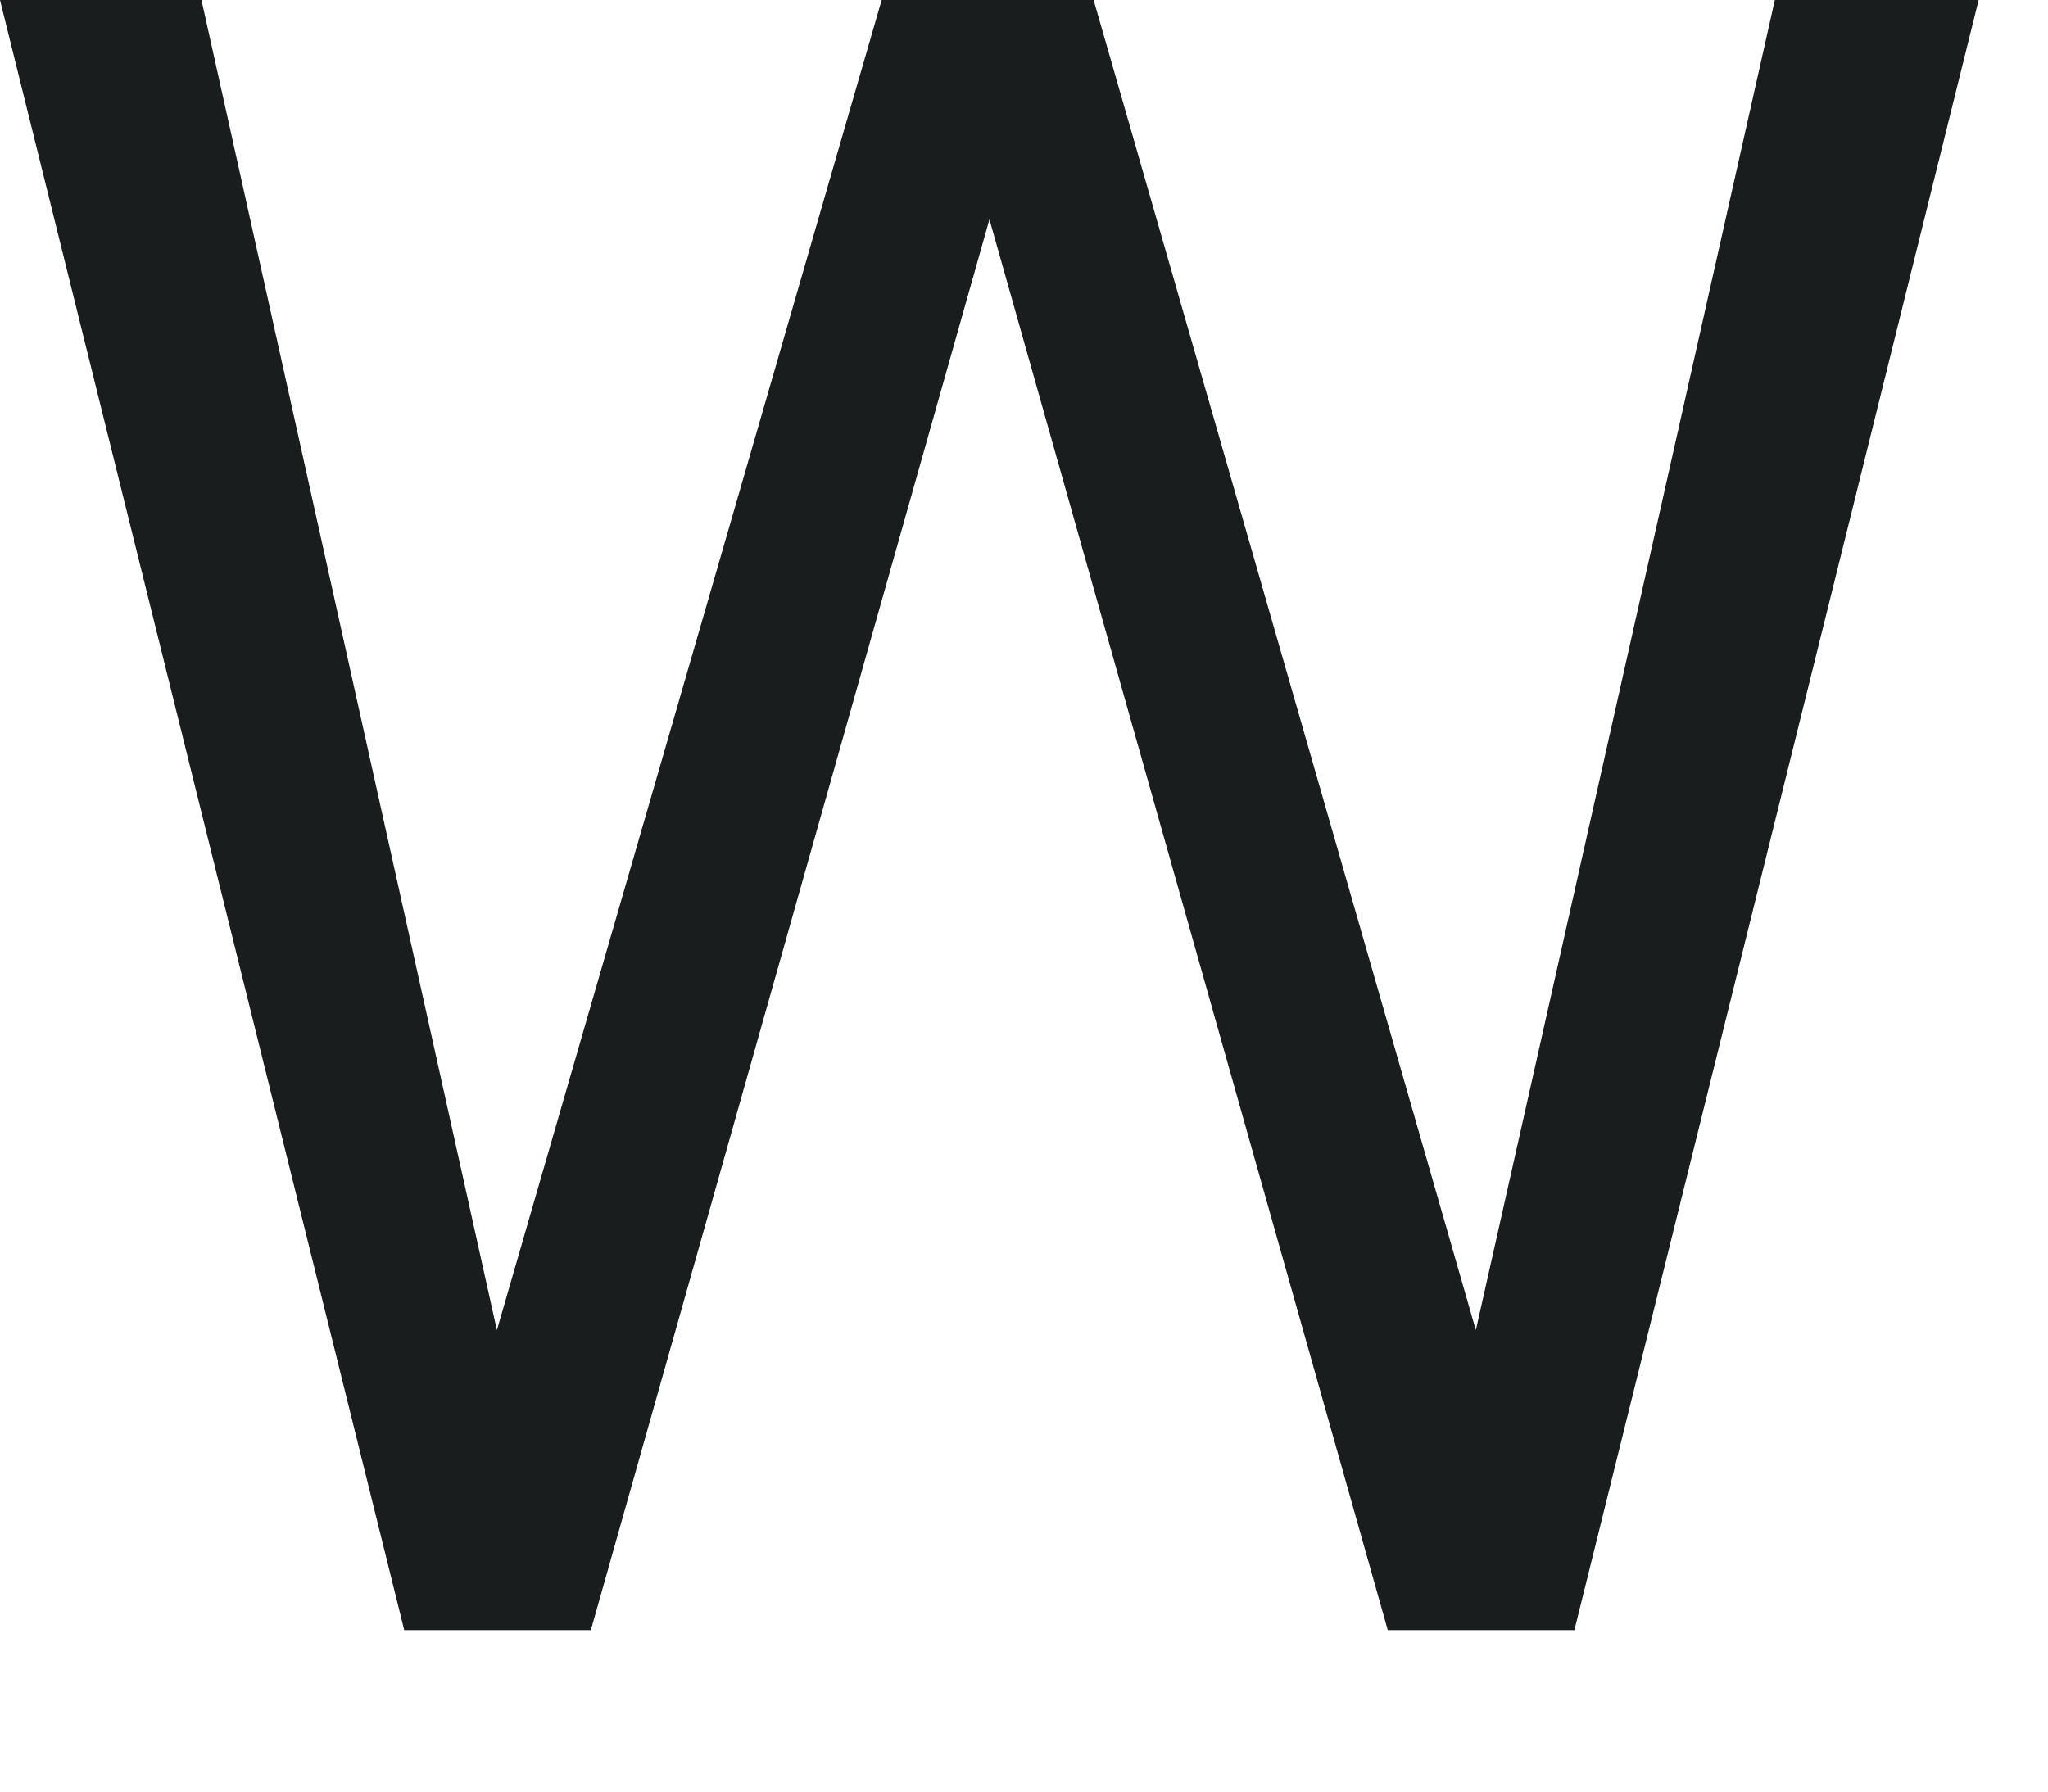
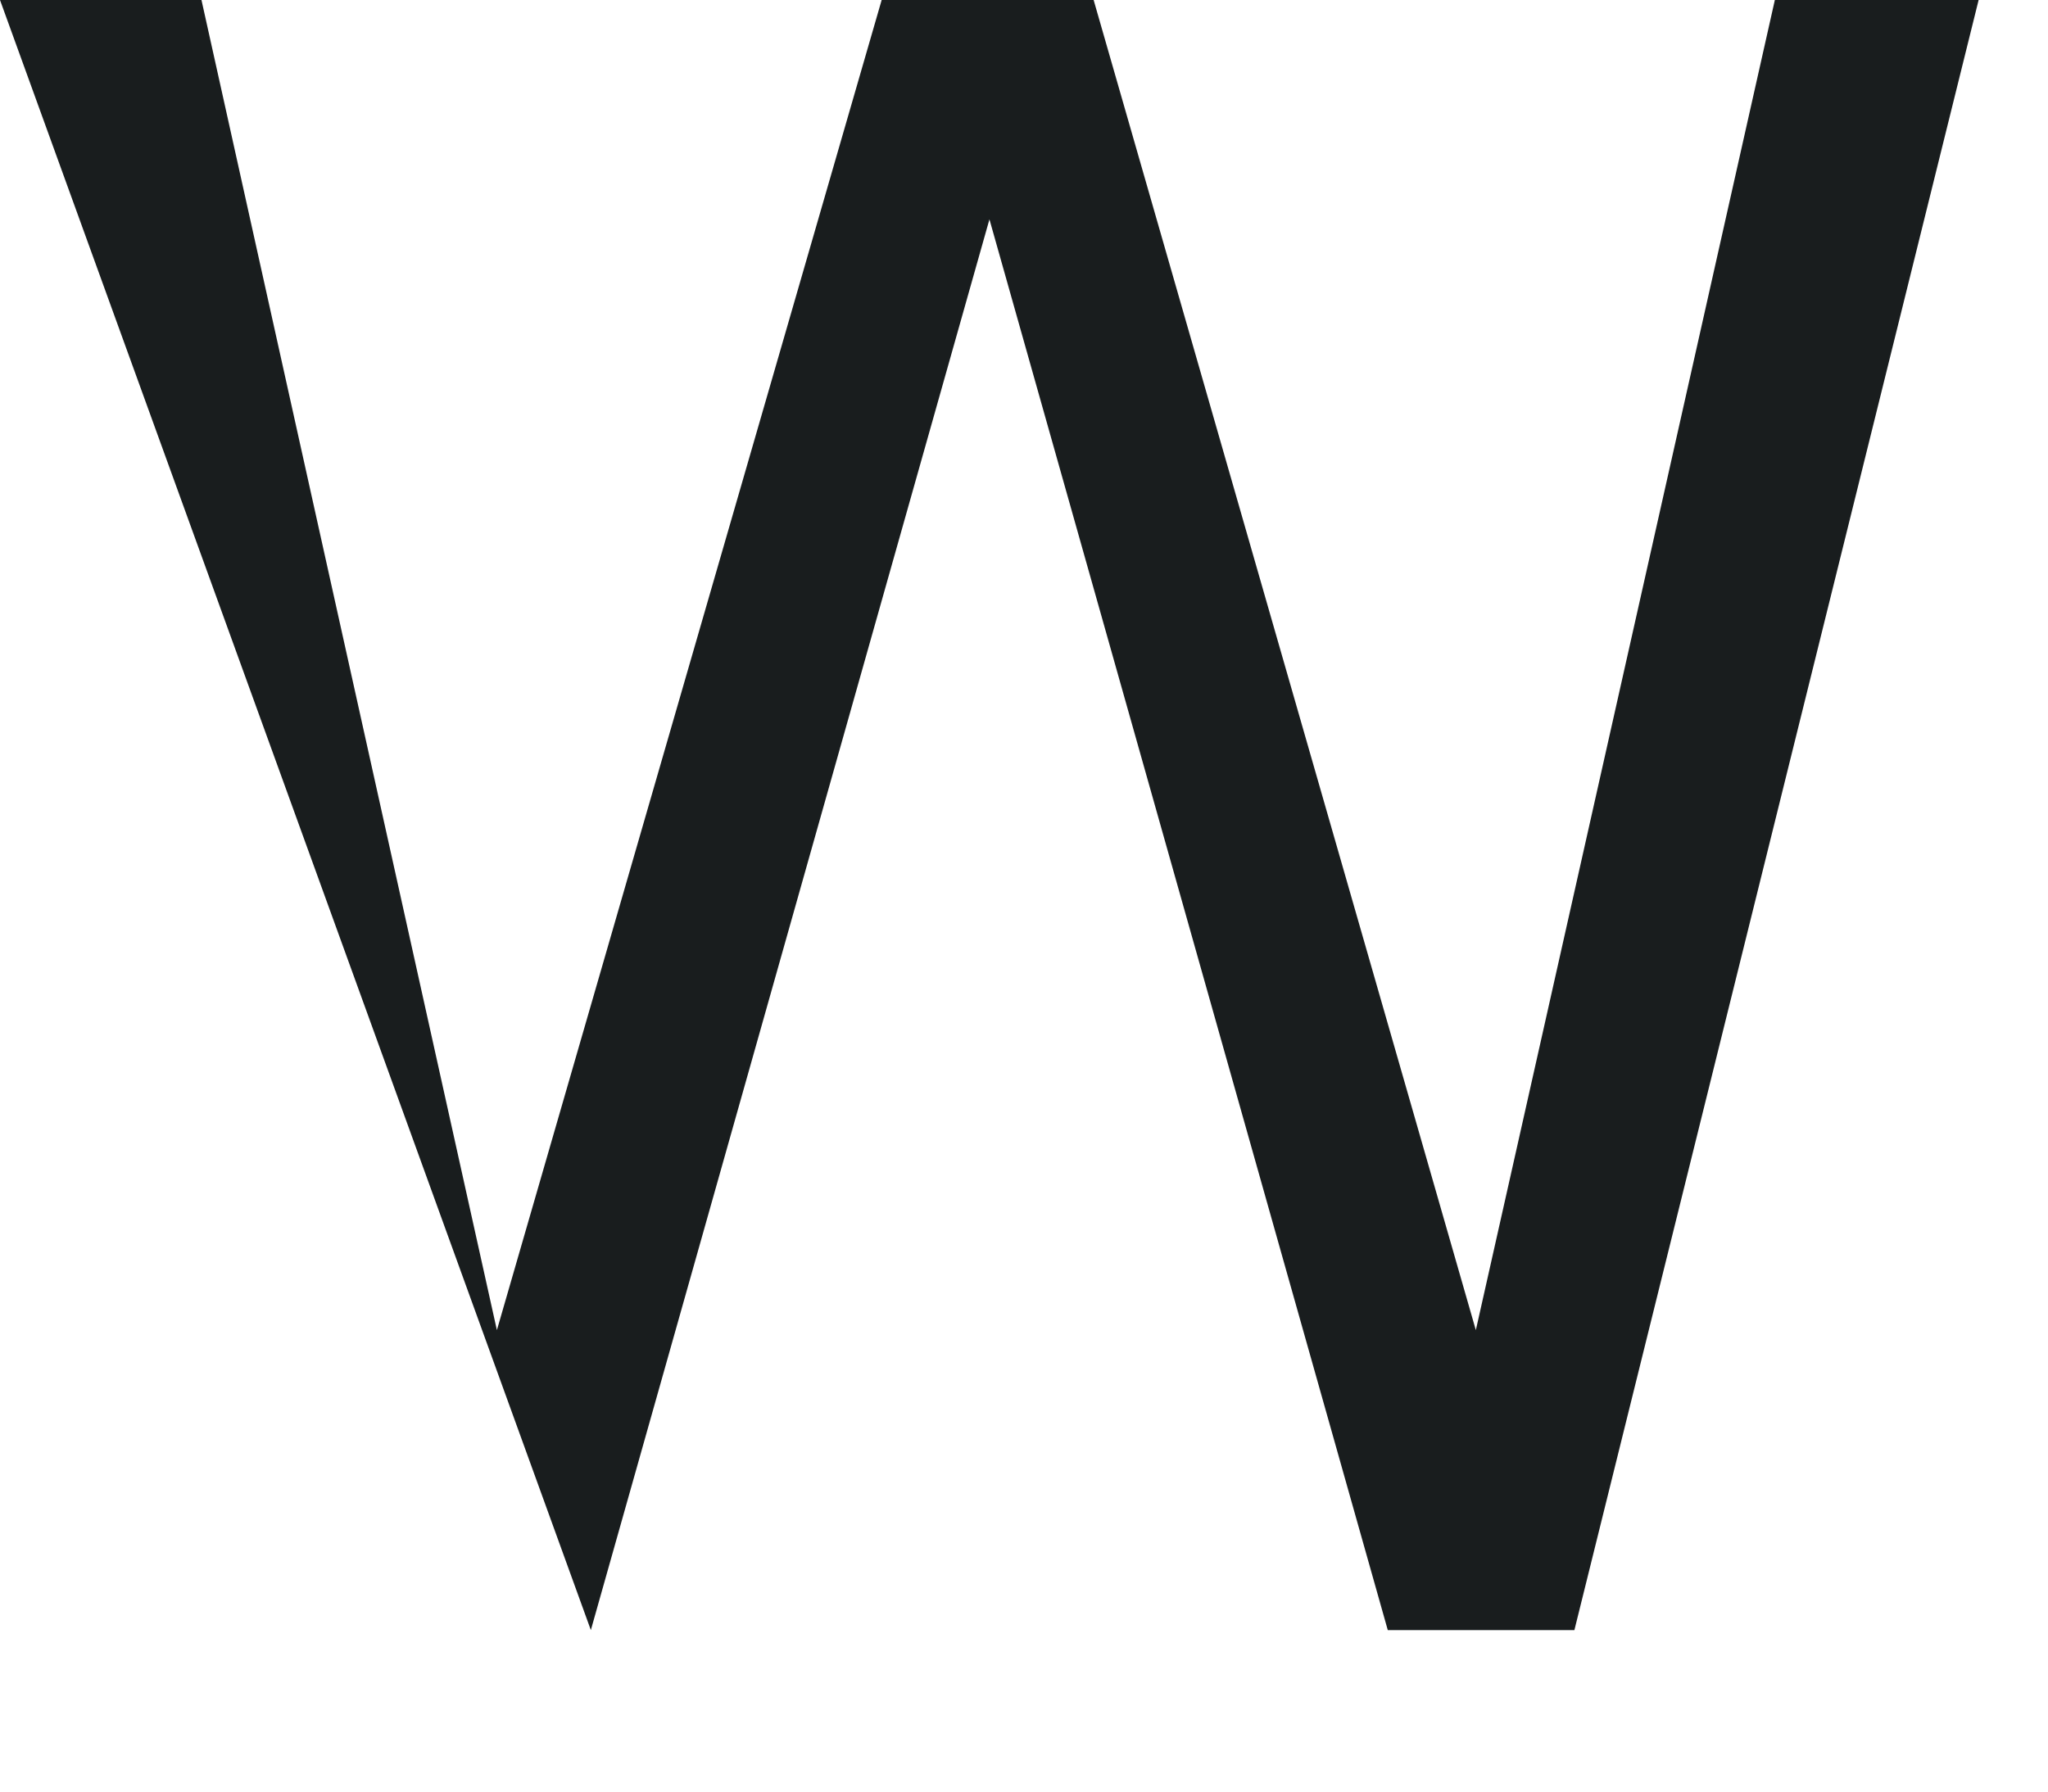
<svg xmlns="http://www.w3.org/2000/svg" fill="none" height="100%" overflow="visible" preserveAspectRatio="none" style="display: block;" viewBox="0 0 8 7" width="100%">
-   <path d="M0.787 0L1.941 5.197L3.444 0H4.272L5.765 5.197L6.933 0H7.729L6.15 6.369H5.421L3.865 0.857L2.308 6.369H1.579L0 0H0.796H0.787Z" fill="#191D1E" id="Vector" />
+   <path d="M0.787 0L1.941 5.197L3.444 0H4.272L5.765 5.197L6.933 0H7.729L6.15 6.369H5.421L3.865 0.857L2.308 6.369L0 0H0.796H0.787Z" fill="#191D1E" id="Vector" />
</svg>